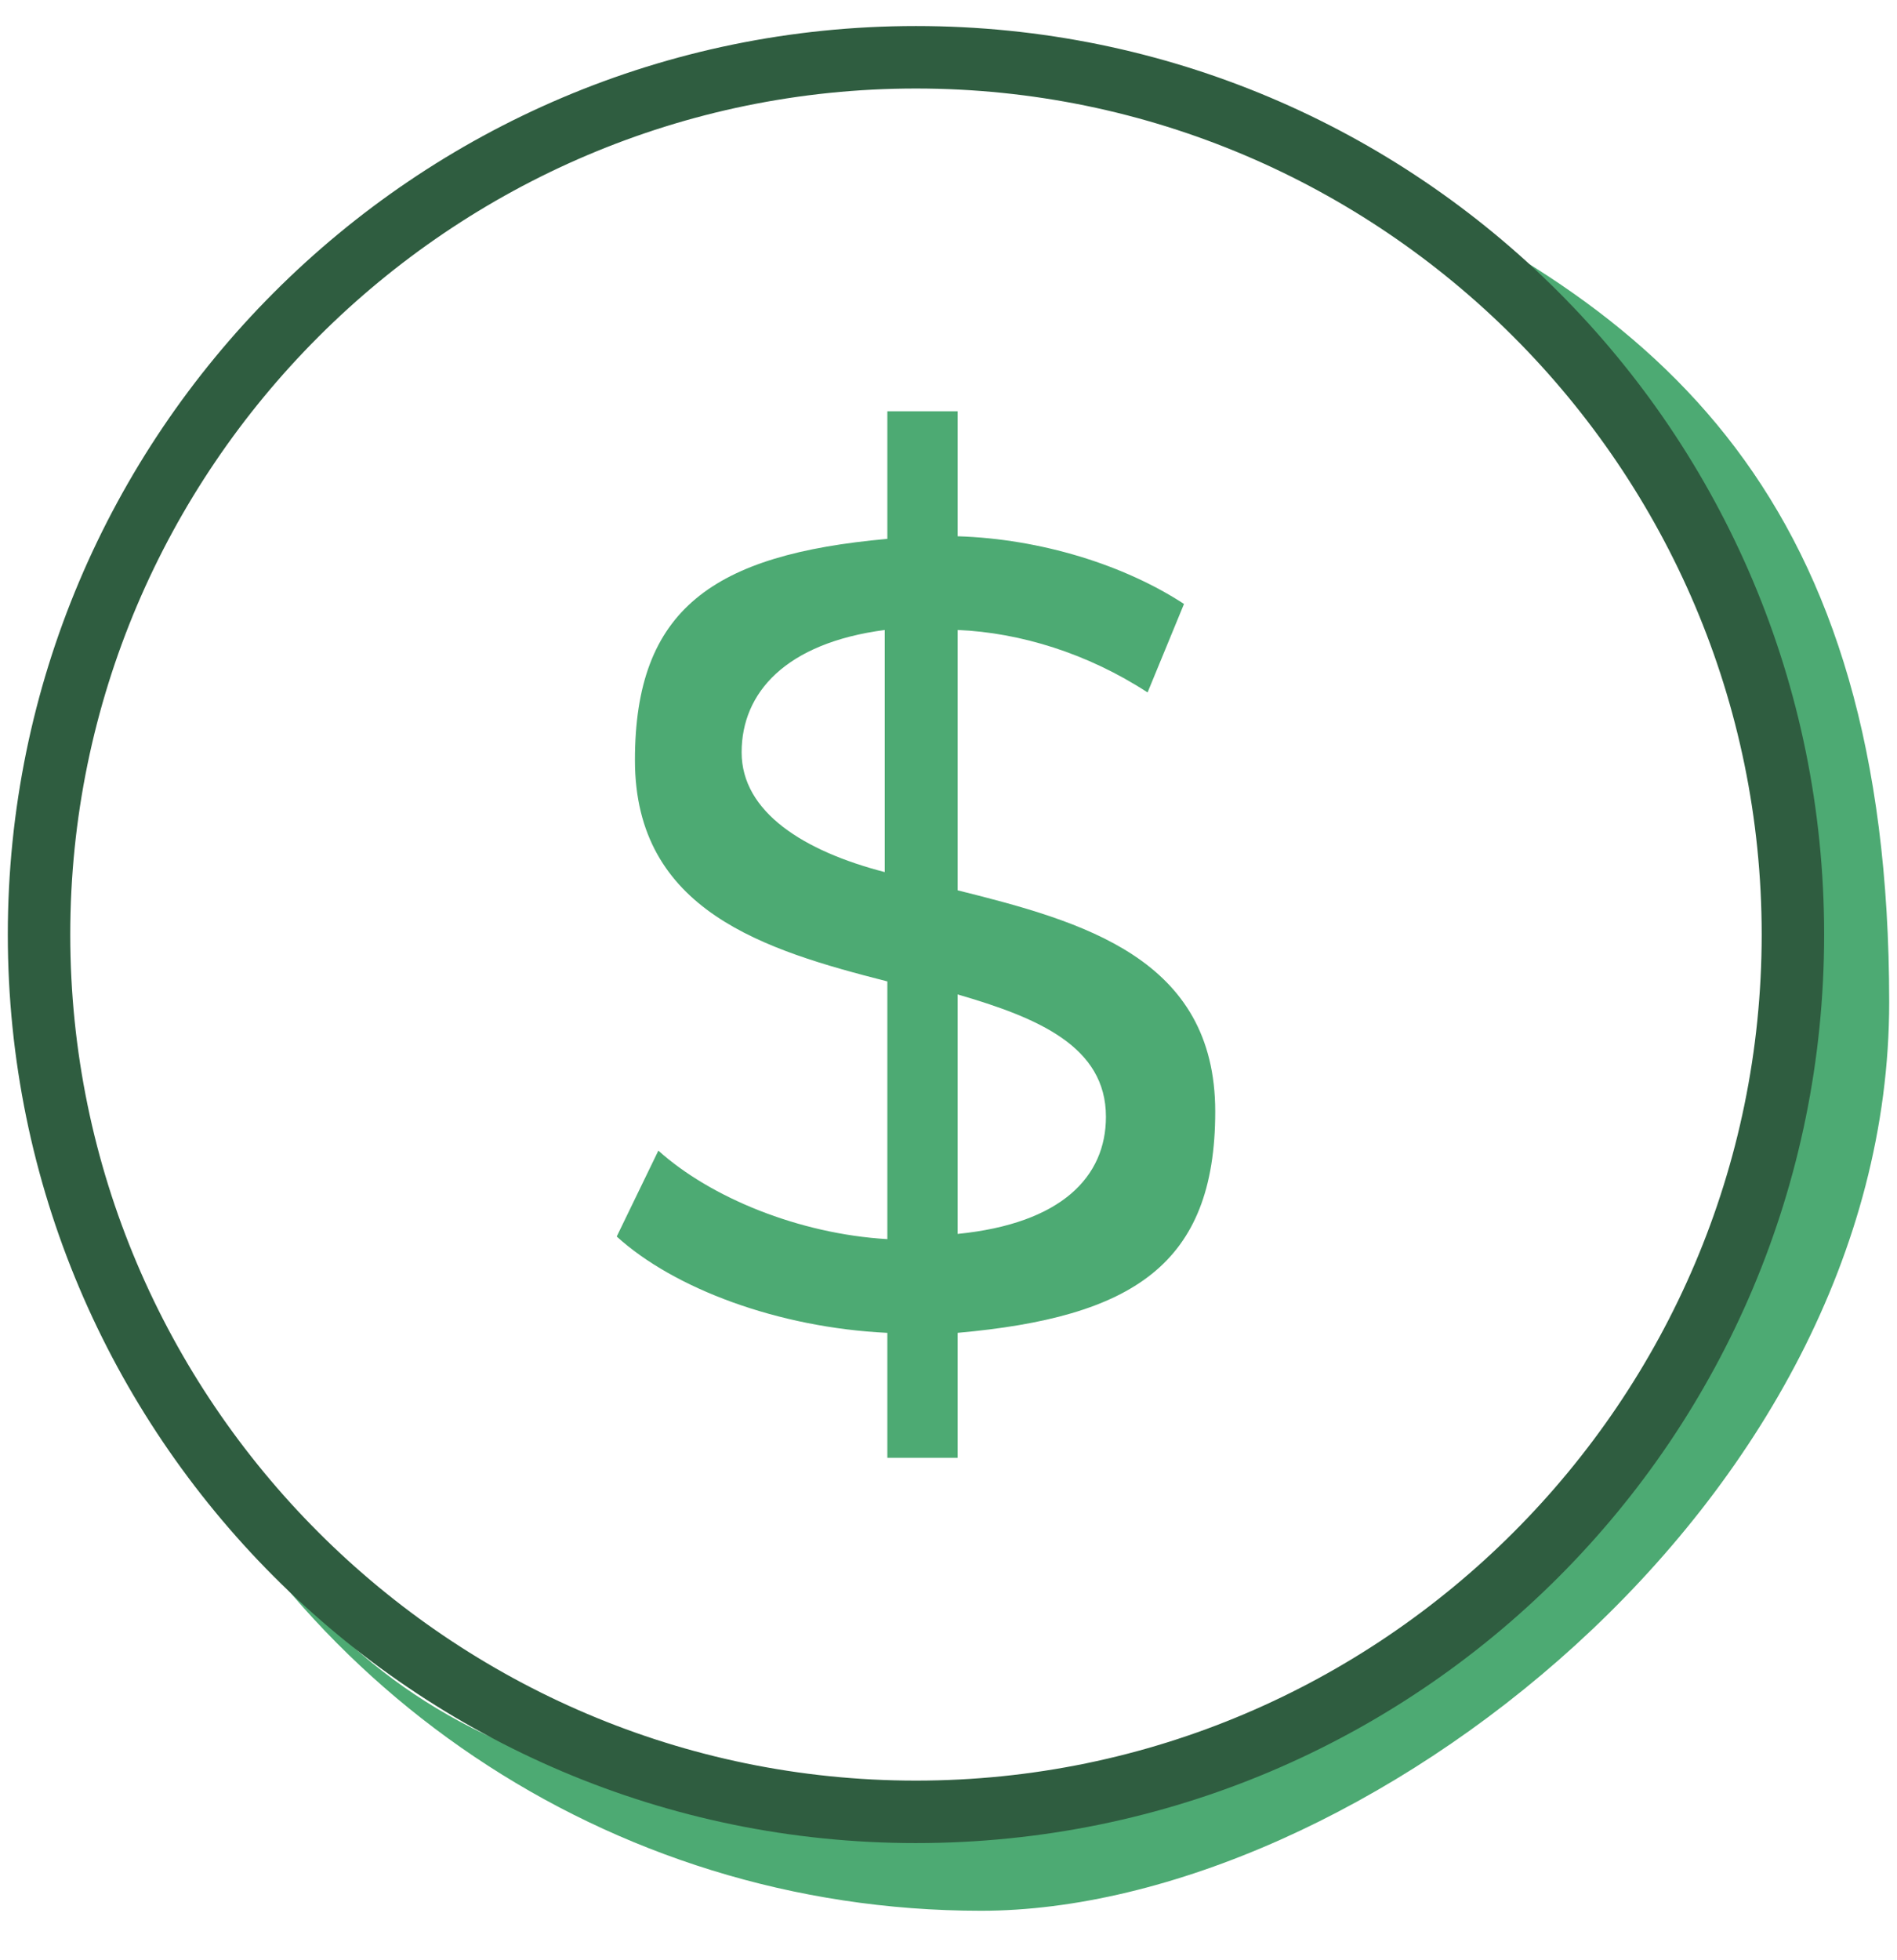
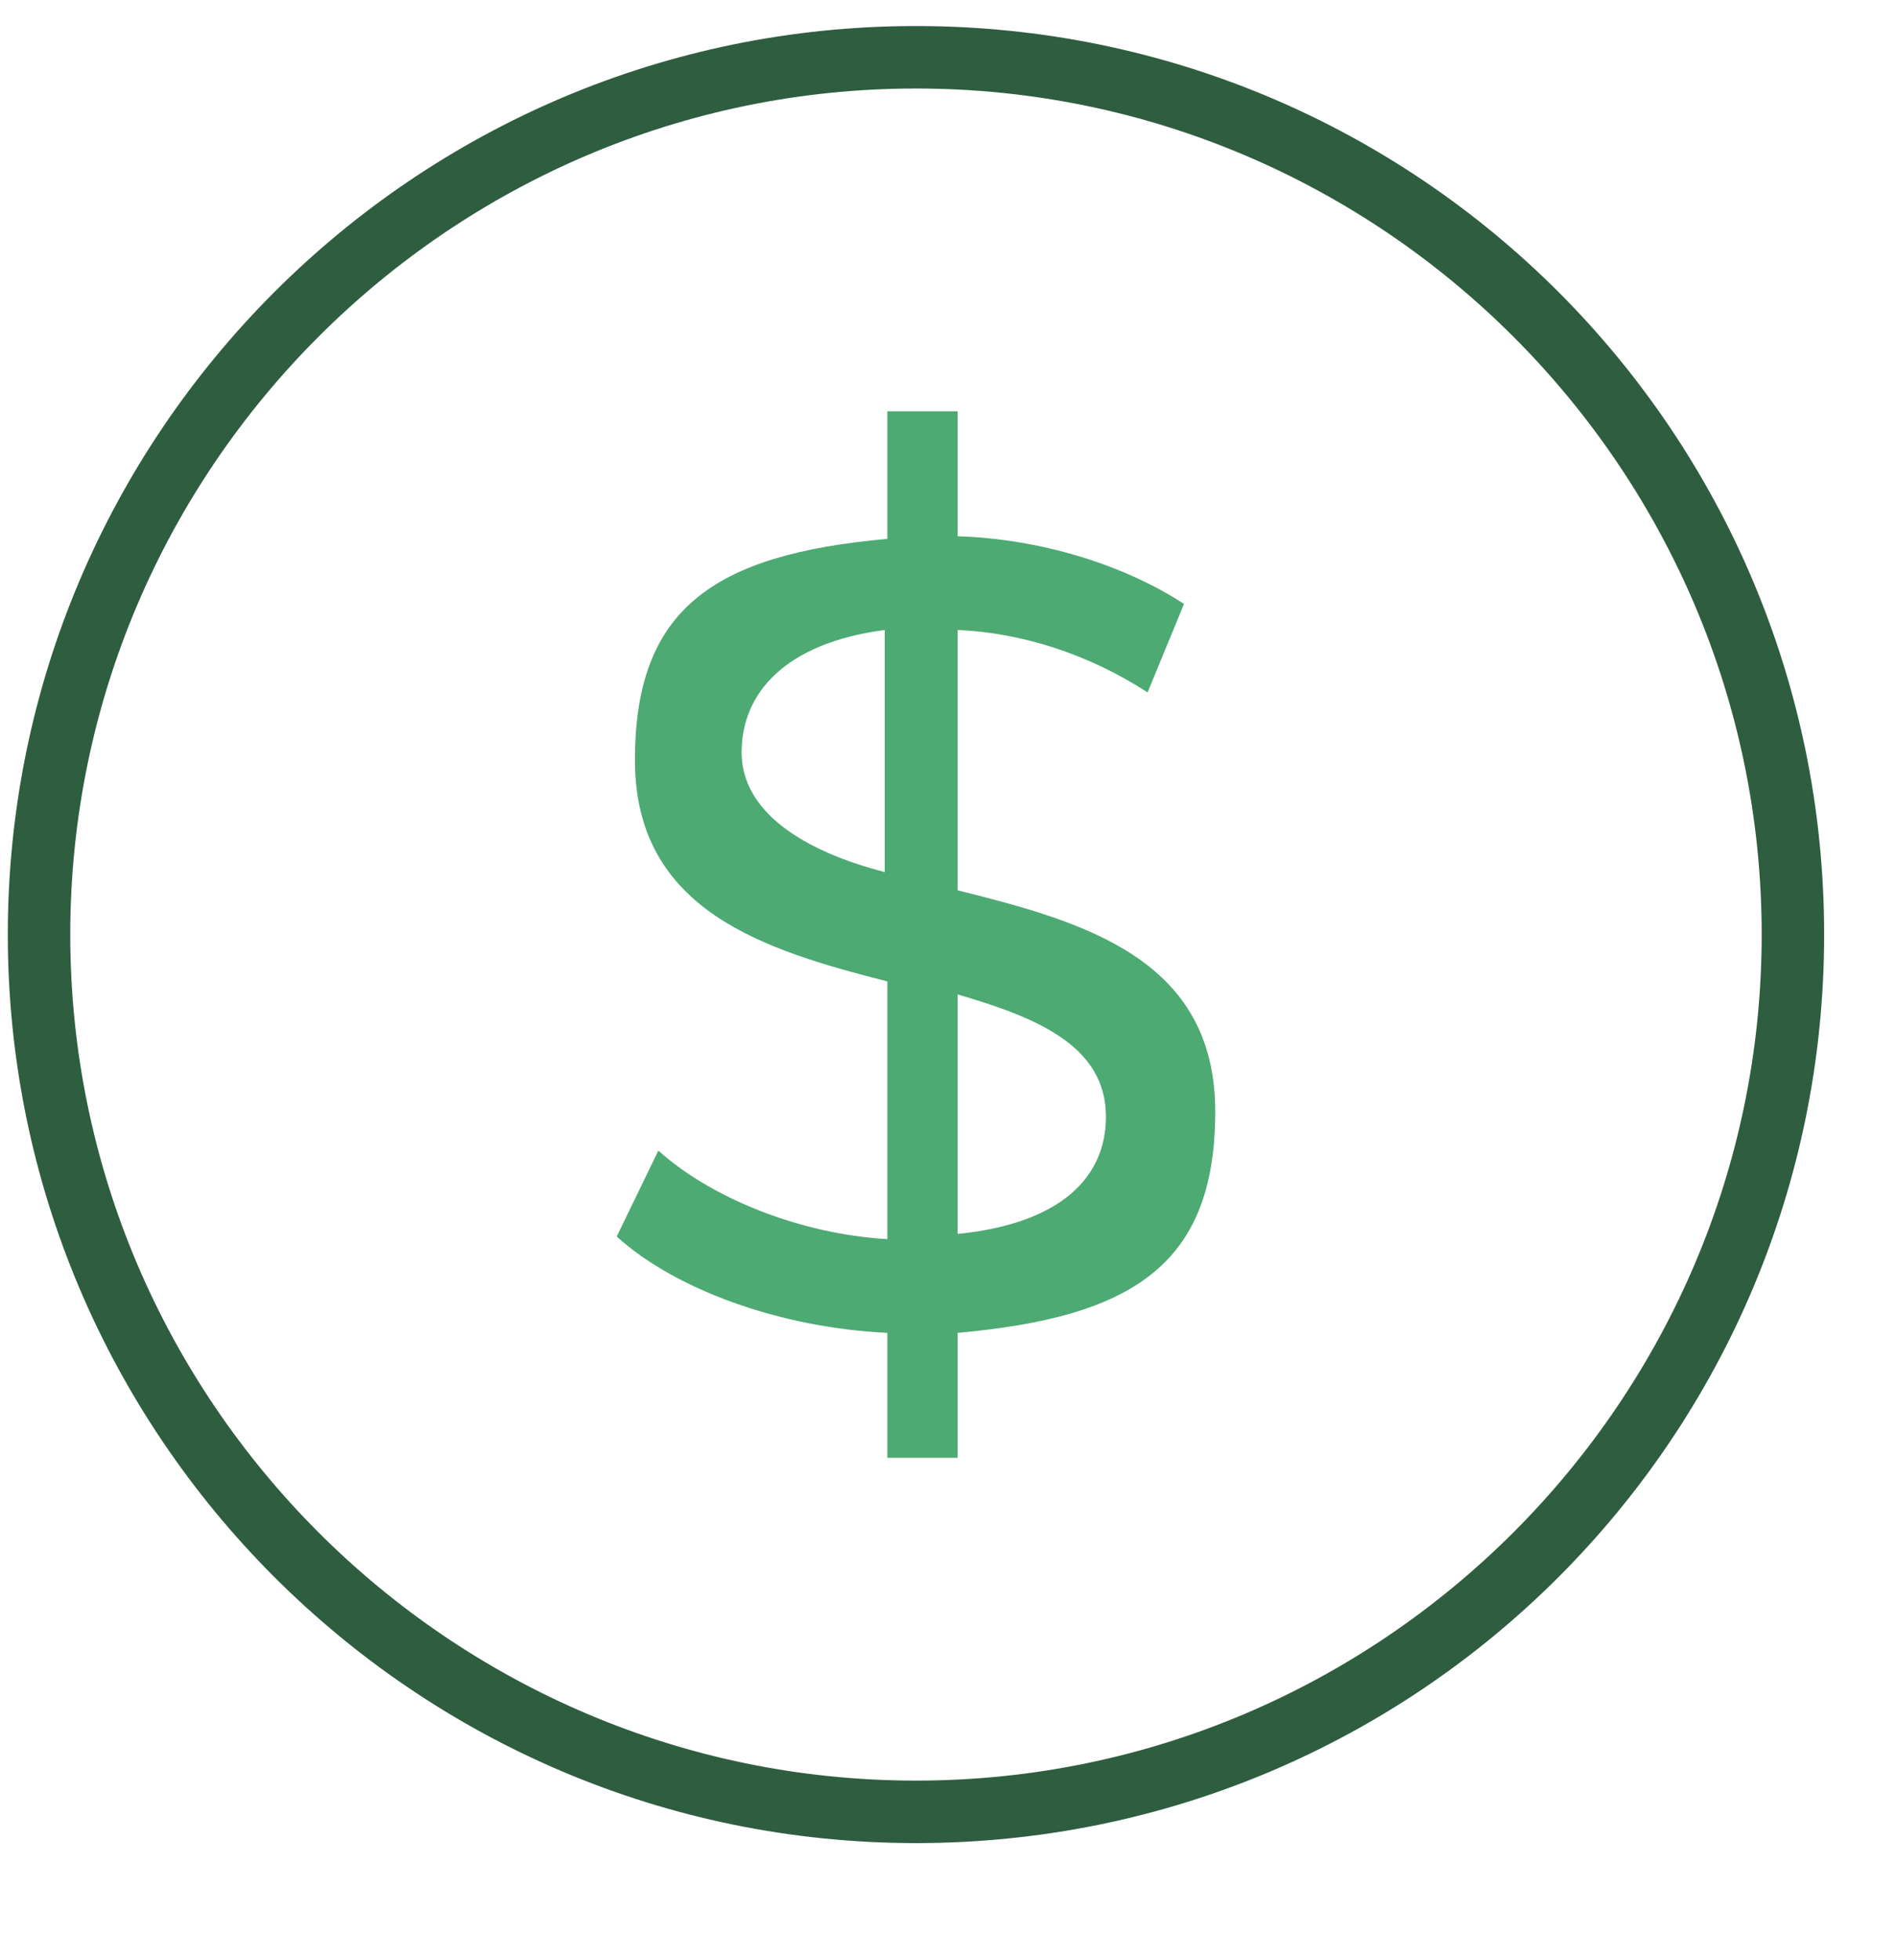
<svg xmlns="http://www.w3.org/2000/svg" id="Layer_2" version="1.1" viewBox="0 0 72.9 75.3">
  <defs>
    <style>
      .st0 {
        fill: #4daa73;
      }

      .st1 {
        fill: #2f5d40;
      }
    </style>
  </defs>
-   <path class="st0" d="M51.4,6.4c10.4,5.7,17.4,16.8,17.4,29.5,0,18.6-15.1,33.7-33.7,33.7s-23.8-7-29.5-17.4c5.3,12.5,17.7,21.2,32.1,21.2s34.9-15.6,34.9-34.9S63.9,11.7,51.4,6.4Z" />
  <path class="st1" d="M35.2,70.8C15.9,70.8.3,55.1.3,35.9S15.9,1,35.2,1s34.9,15.6,34.9,34.9-15.6,34.9-34.9,34.9ZM35.2,3.4C17.3,3.4,2.7,18,2.7,35.9s14.6,32.5,32.5,32.5,32.5-14.6,32.5-32.5S53.1,3.4,35.2,3.4Z" />
  <path class="st0" d="M36.8,51.2v4.8h-2.7v-4.8c-4.2-.2-8.2-1.7-10.4-3.7l1.6-3.3c2,1.8,5.4,3.2,8.8,3.4v-9.9c-4.7-1.2-9.7-2.7-9.7-8.5s3-7.9,9.7-8.5v-4.9h2.7v4.8c3.2.1,6.4,1.1,8.7,2.6l-1.4,3.4c-2.3-1.5-4.9-2.3-7.3-2.4v10c4.8,1.2,9.9,2.6,9.9,8.5s-3.2,7.9-9.9,8.5ZM34,33.5v-9.3c-3.8.5-5.5,2.4-5.5,4.7s2.4,3.8,5.5,4.6ZM42.5,42.9c0-2.7-2.6-3.8-5.7-4.7v9.2c4-.4,5.7-2.2,5.7-4.5Z" />
</svg>